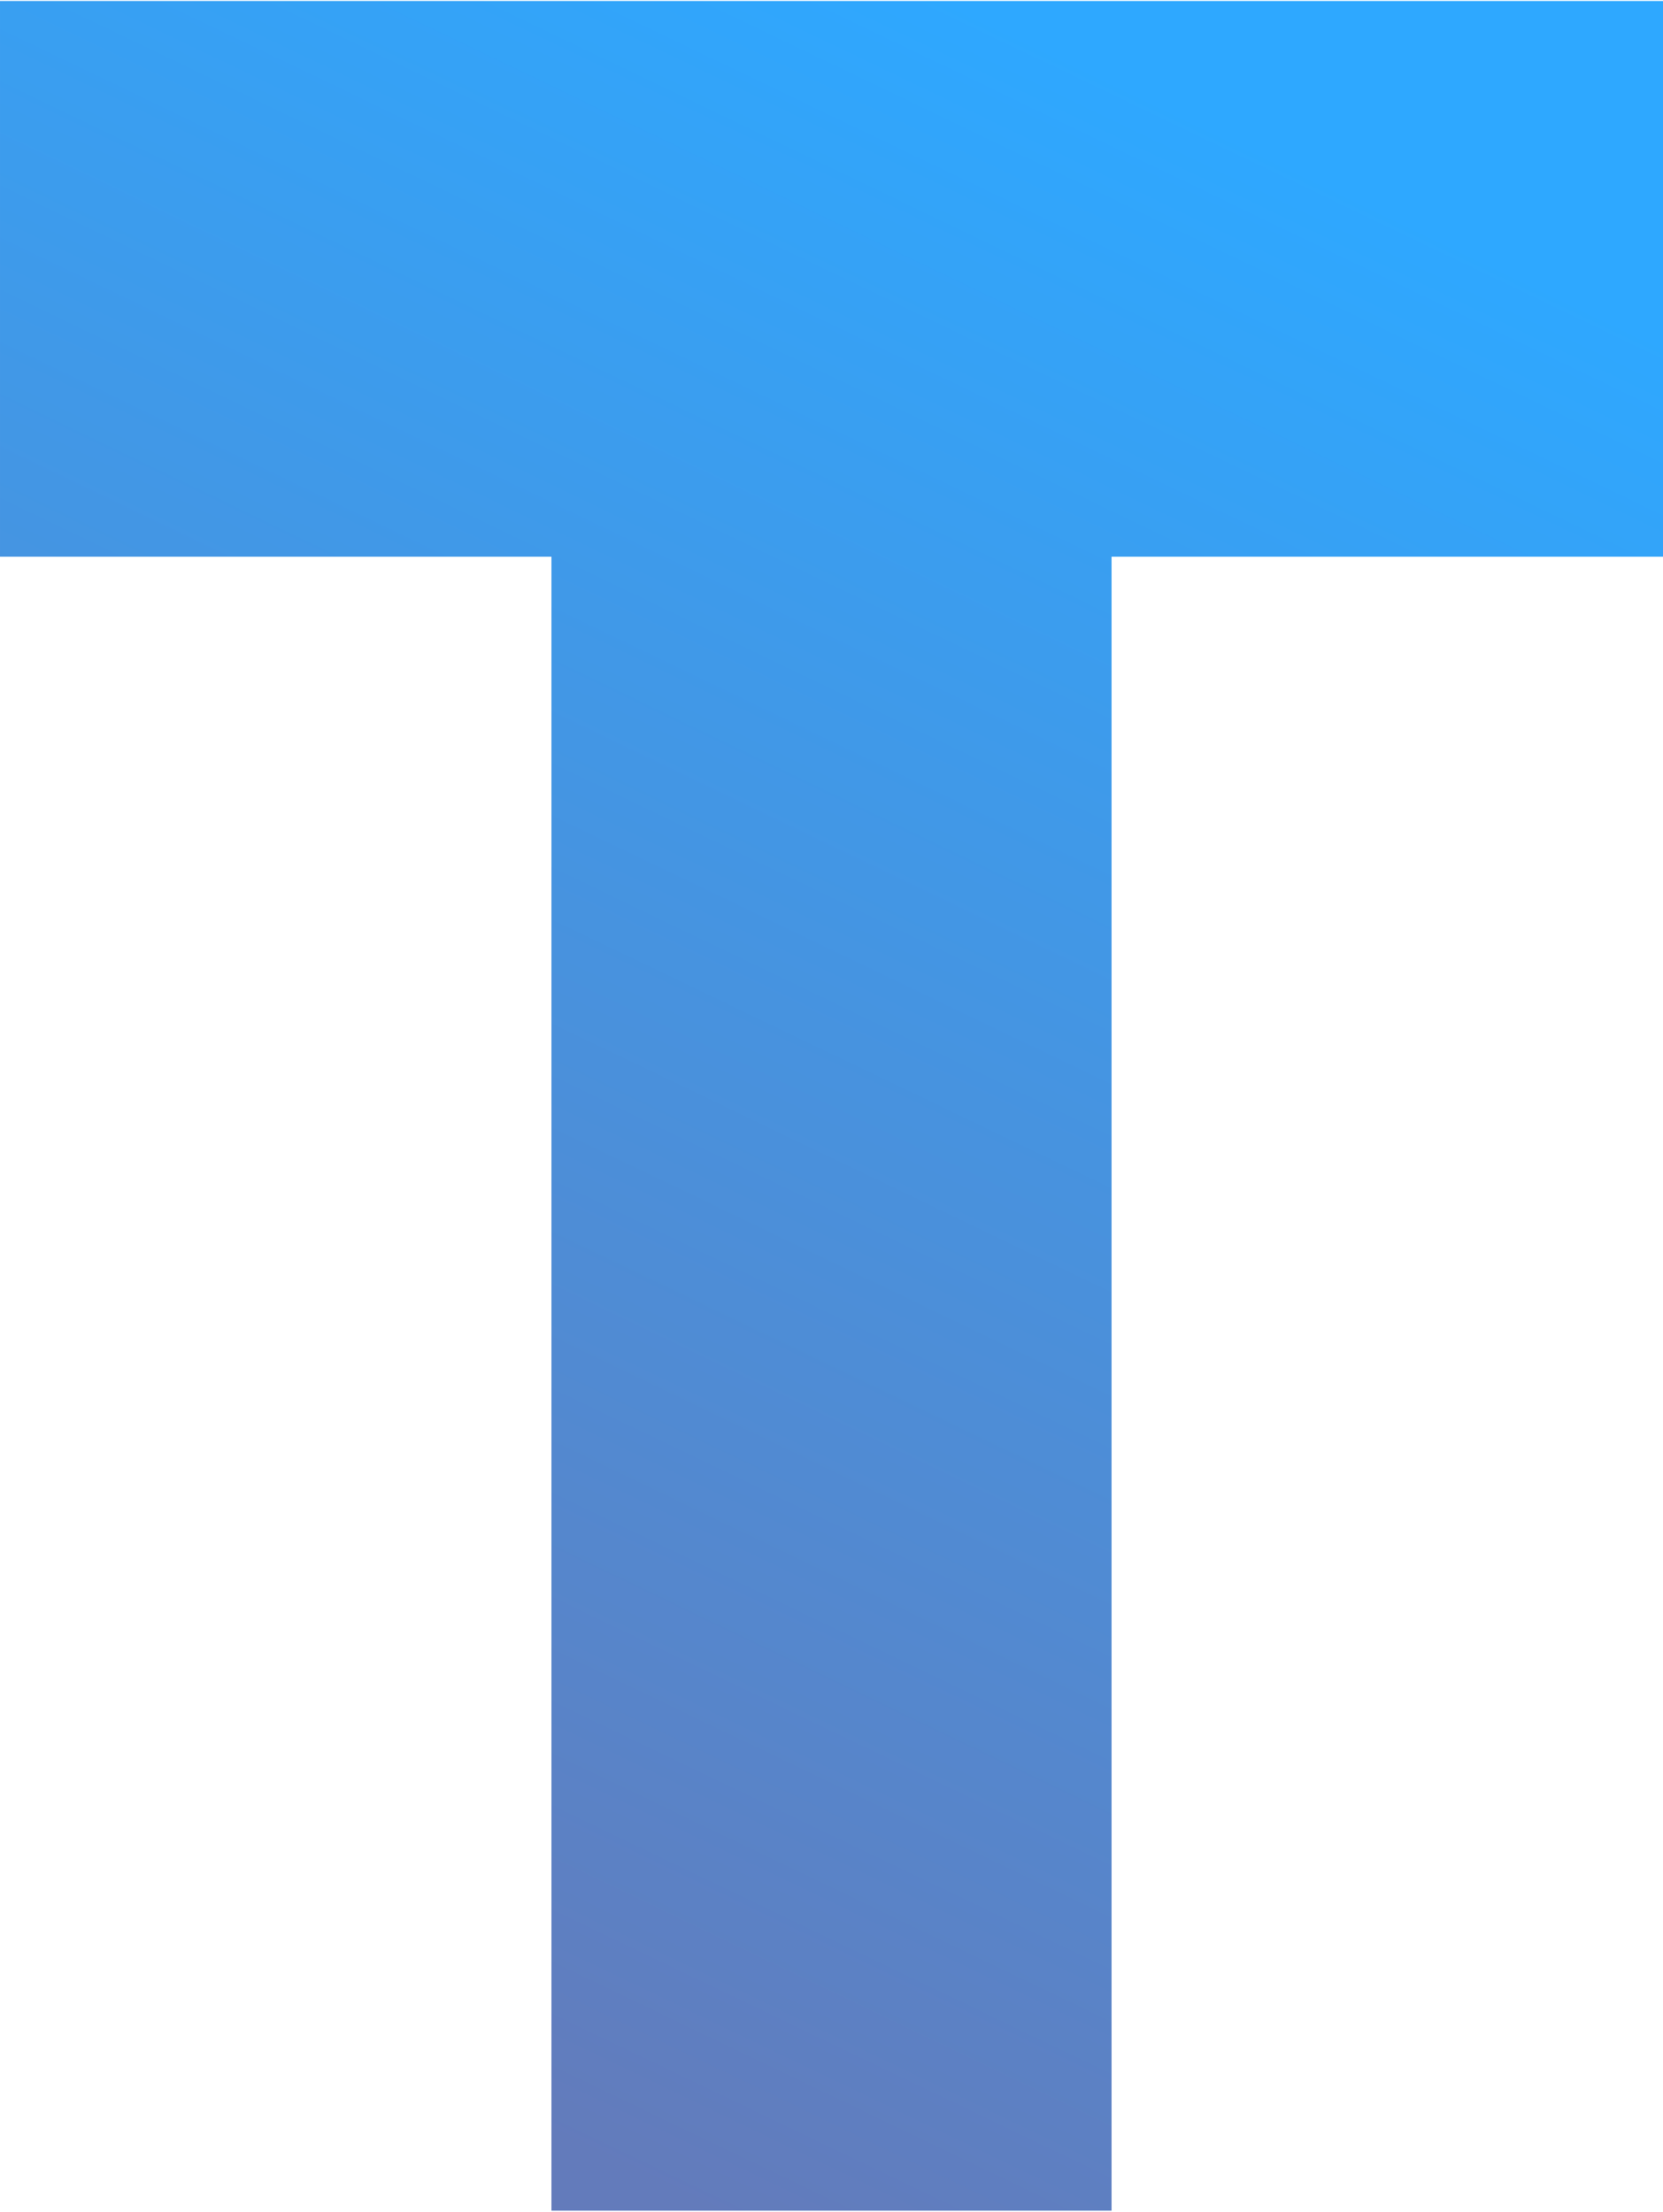
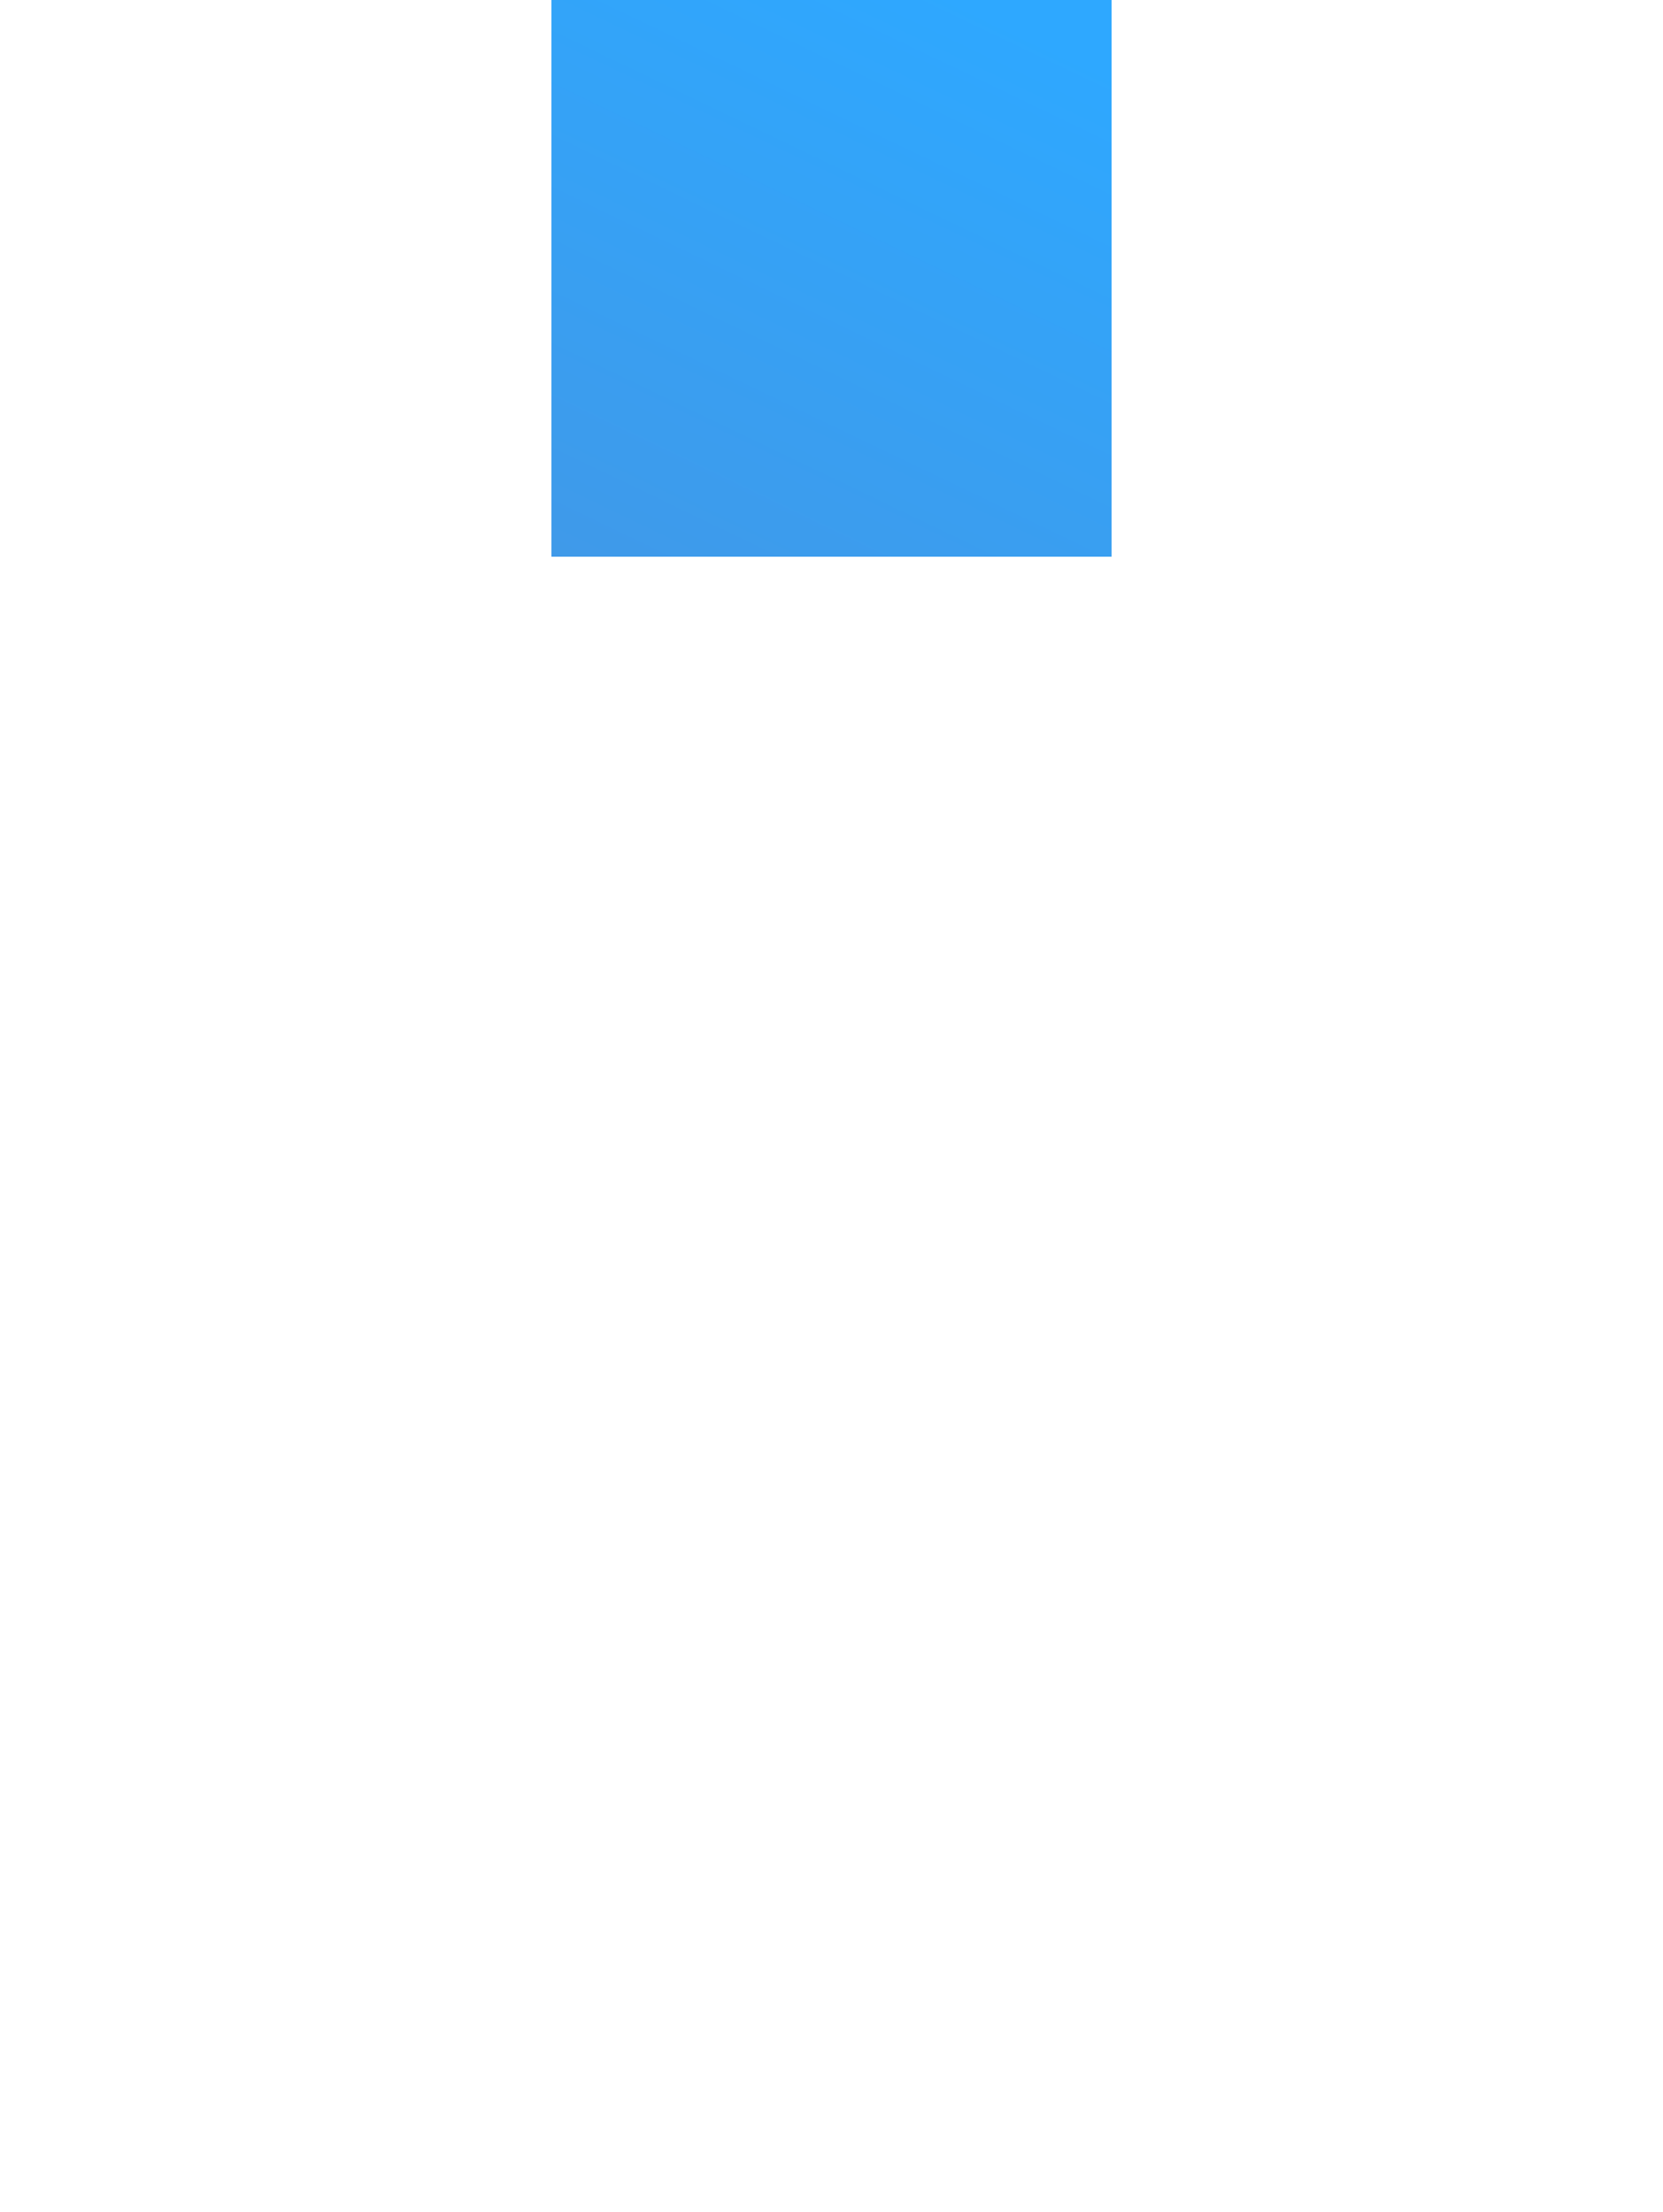
<svg xmlns="http://www.w3.org/2000/svg" xml:space="preserve" width="15mm" height="19.953mm" style="shape-rendering:geometricPrecision; text-rendering:geometricPrecision; image-rendering:optimizeQuality; fill-rule:evenodd; clip-rule:evenodd" viewBox="0 0 3.8 5.05">
  <defs>
    <style type="text/css">  .fil0 {fill:url(#id0);fill-rule:nonzero}  </style>
    <linearGradient id="id0" gradientUnits="userSpaceOnUse" x1="0.85" y1="4.71" x2="2.95" y2="0.34">
      <stop offset="0" style="stop-opacity:1; stop-color:#637BBB" />
      <stop offset="1" style="stop-opacity:1; stop-color:#2EA8FF" />
    </linearGradient>
  </defs>
  <g id="Слой_x0020_1">
-     <path class="fil0" d="M1.26 1.27l0 3.78c0.43,0 0.85,0 1.28,0l0 -3.78 1.26 0c0,-0.39 0,-0.88 0,-1.27l-3.8 0c0,0.38 0,0.88 0,1.27l1.26 0z" />
+     <path class="fil0" d="M1.26 1.27c0.43,0 0.85,0 1.28,0l0 -3.78 1.26 0c0,-0.39 0,-0.88 0,-1.27l-3.8 0c0,0.38 0,0.88 0,1.27l1.26 0z" />
  </g>
</svg>